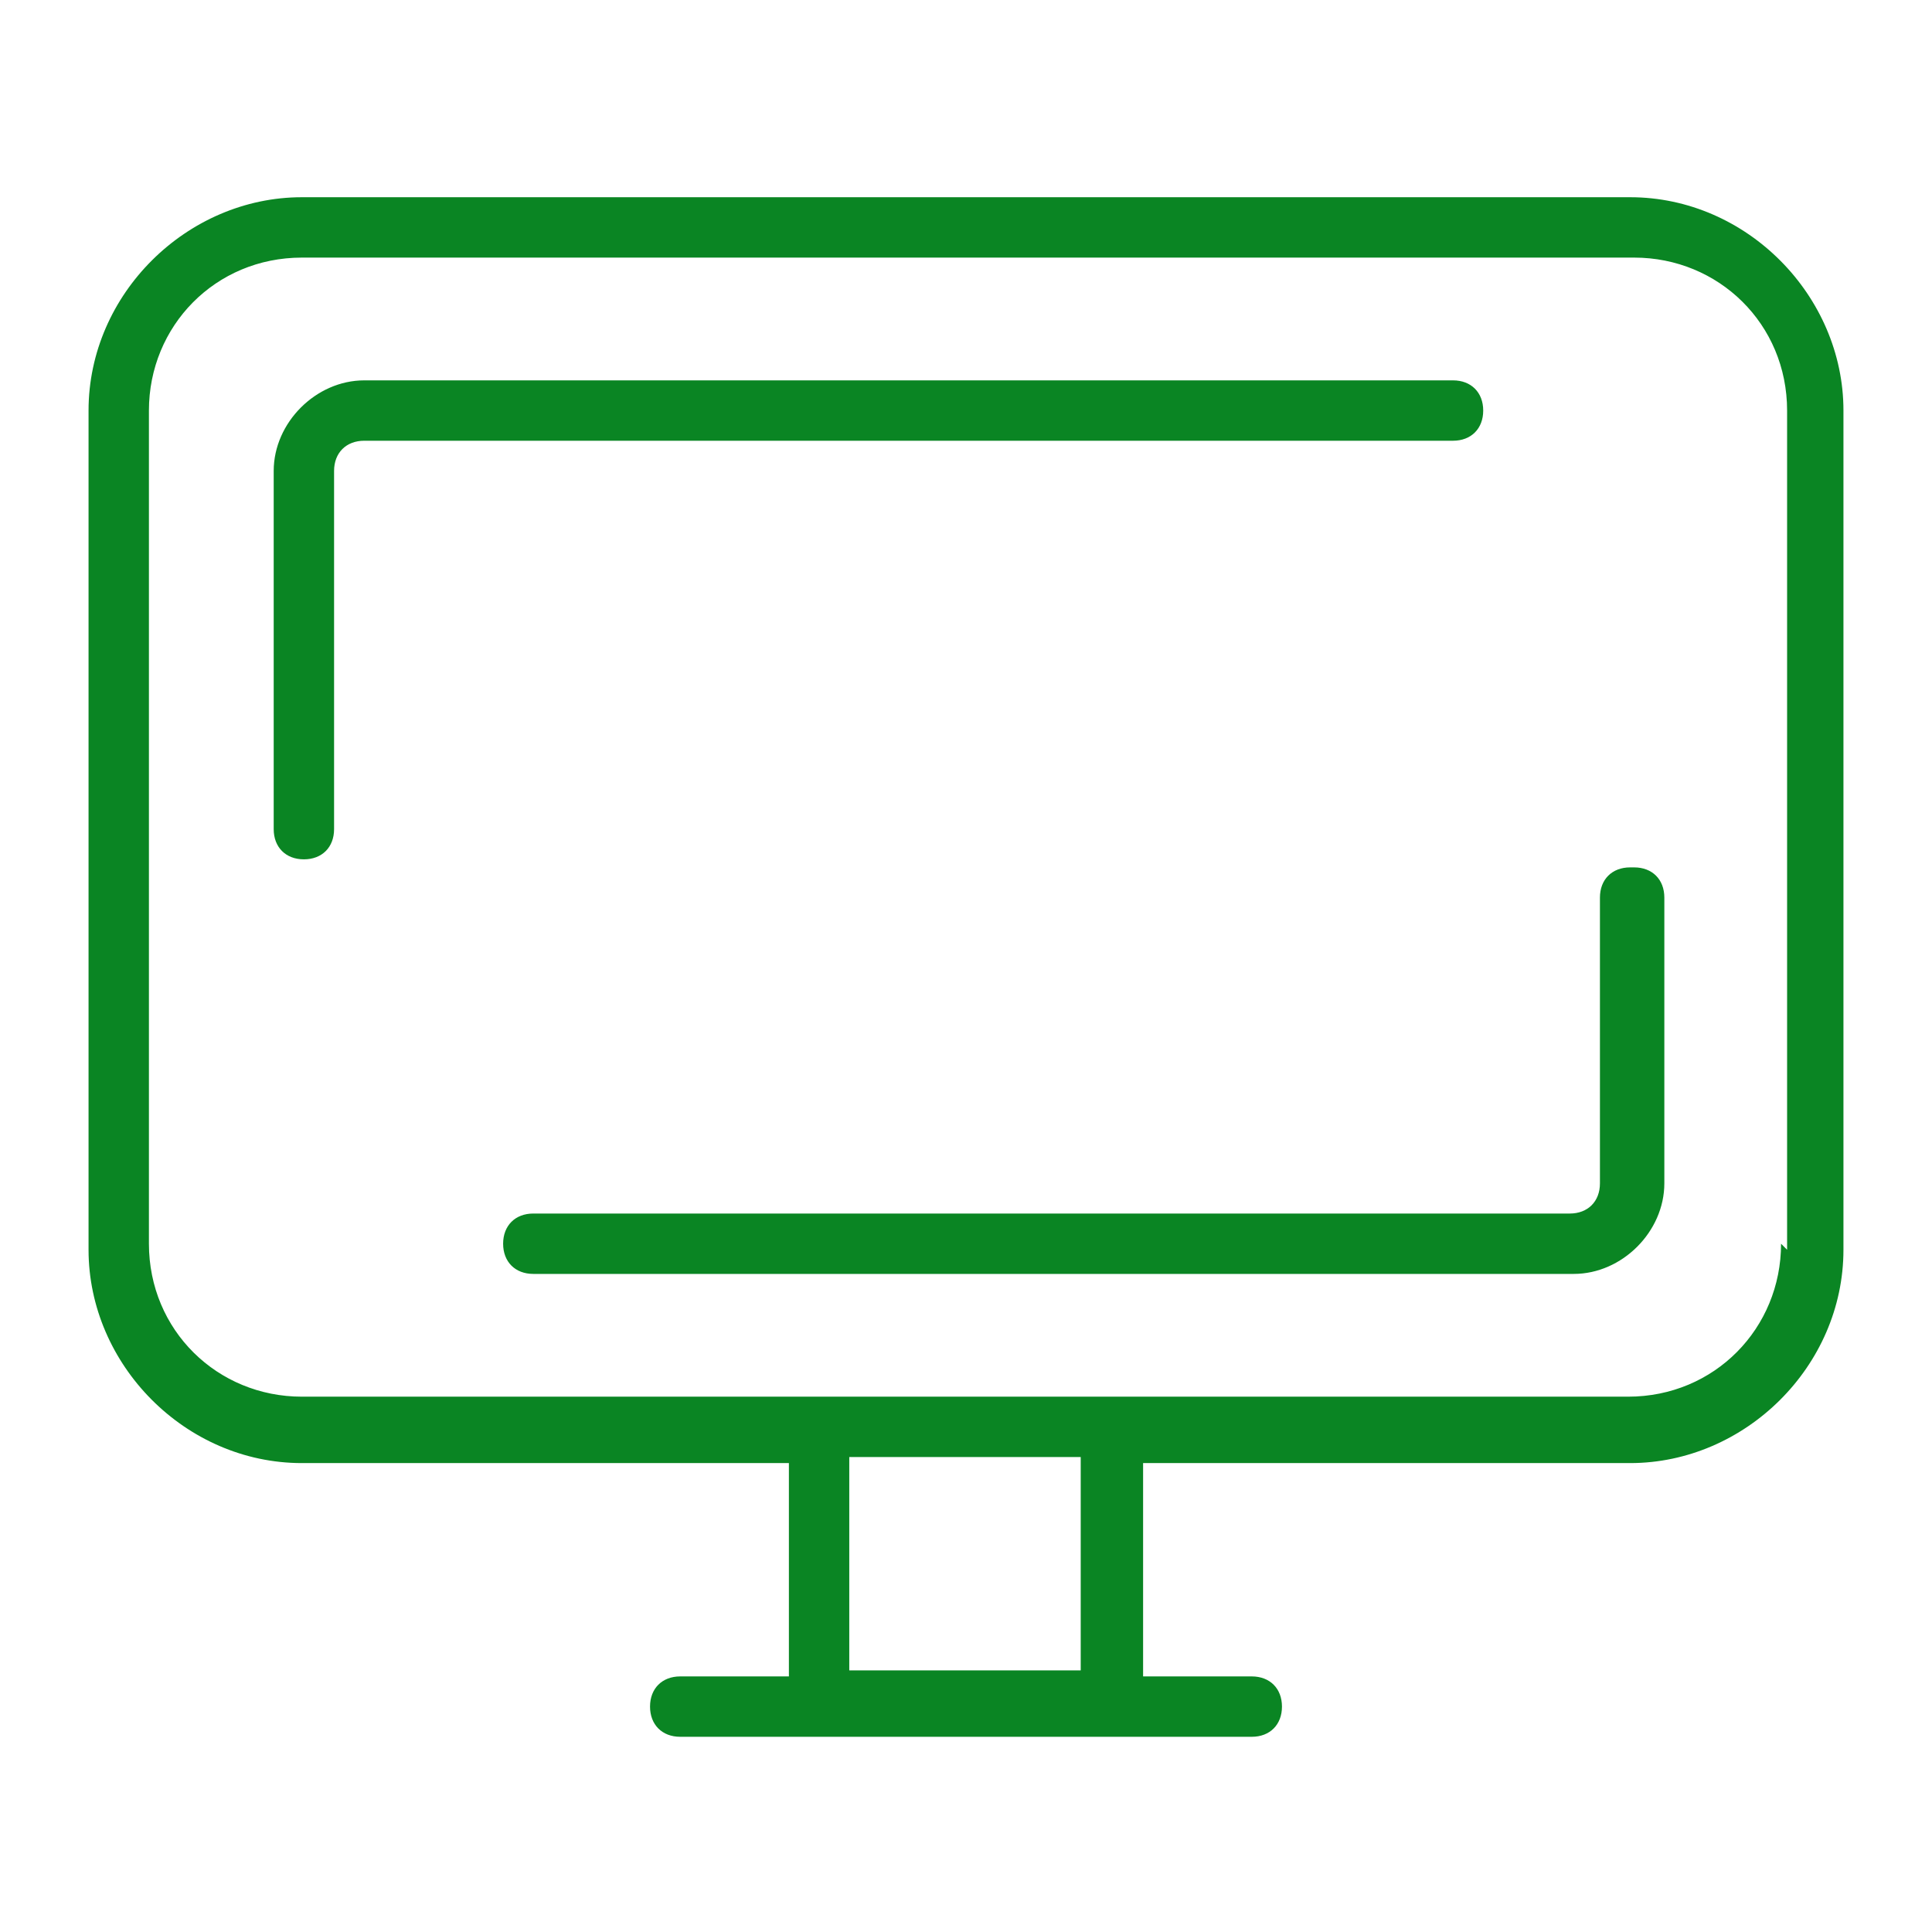
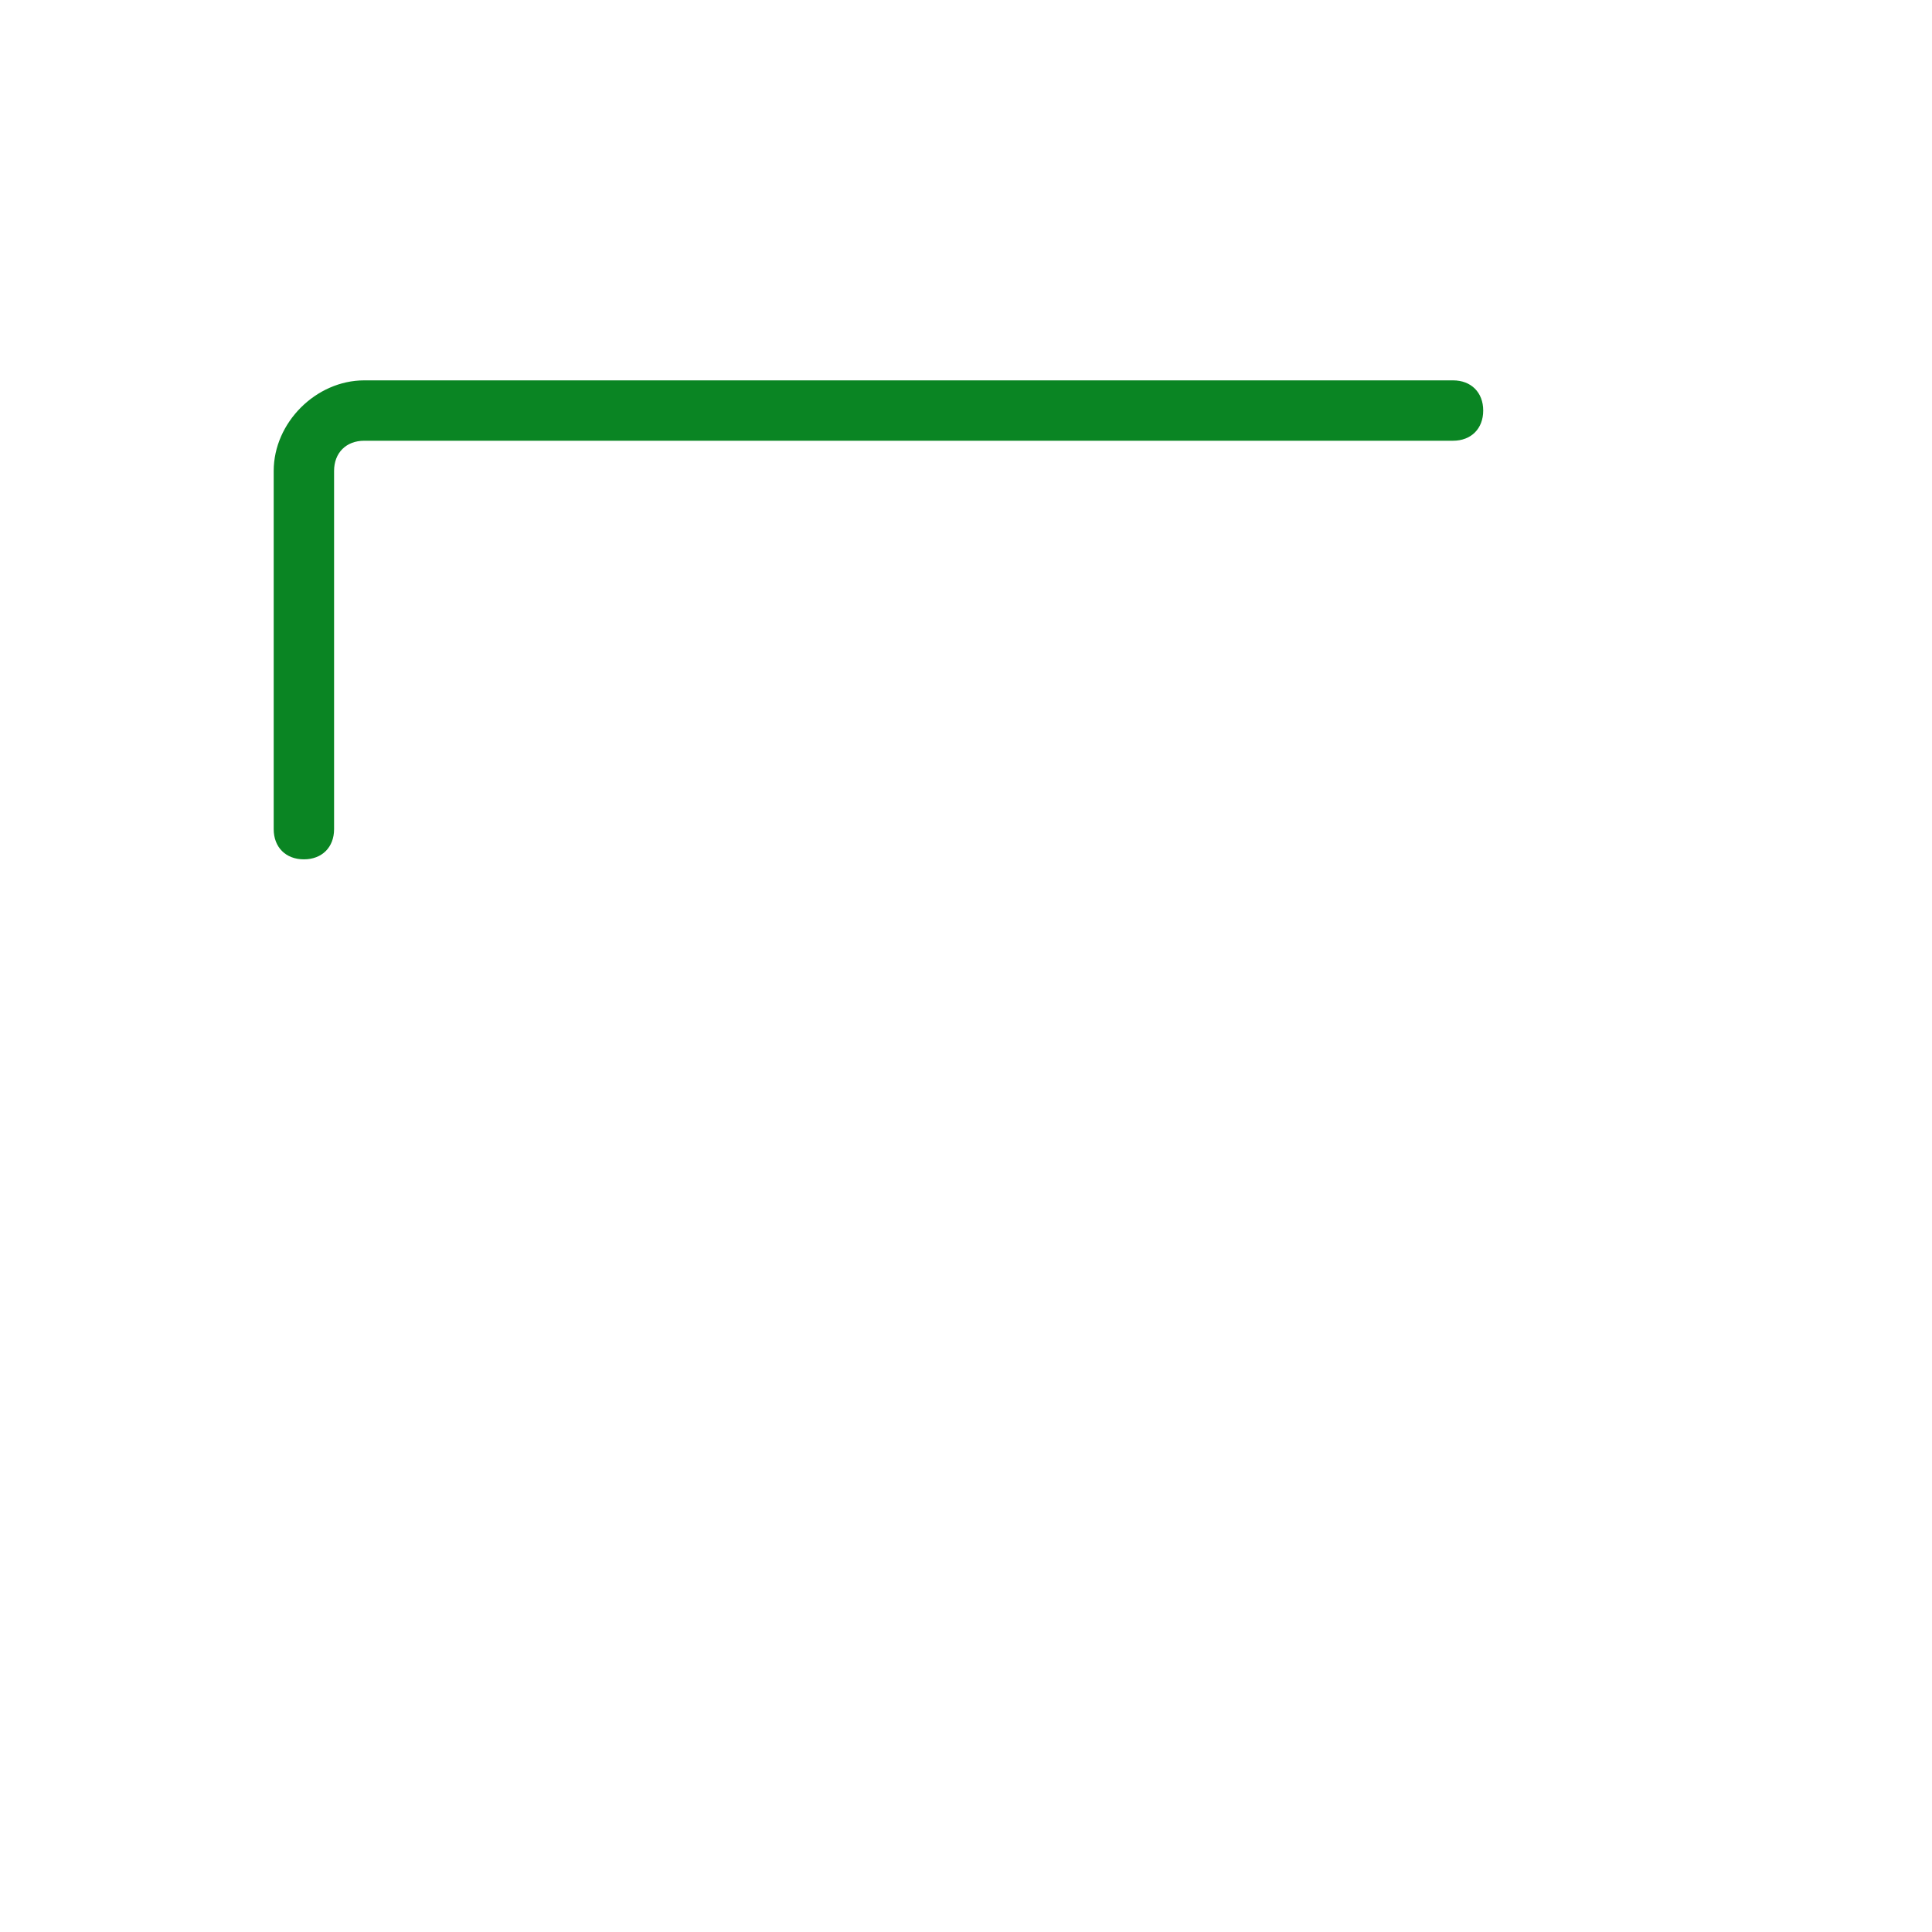
<svg xmlns="http://www.w3.org/2000/svg" id="Layer_1" data-name="Layer 1" viewBox="0 0 96 96">
  <defs>
    <style>      .cls-1 {        fill: #0a8523;        stroke-width: 0px;      }    </style>
  </defs>
  <path class="cls-1" d="M73.7,20.4c0-.9-.6-1.5-1.5-1.5H18.1c-2.4,0-4.5,2.1-4.5,4.5v17.8c0,.9.6,1.5,1.5,1.5s1.5-.6,1.5-1.5v-17.8c0-.9.6-1.5,1.5-1.5h54.1c.9,0,1.5-.6,1.5-1.5Z" />
-   <path class="cls-1" d="M81,43.1c-.9,0-1.5.6-1.5,1.5v14.2c0,.9-.6,1.5-1.5,1.5H26.5c-.9,0-1.5.6-1.5,1.5s.6,1.5,1.5,1.5h51.7c2.4,0,4.5-2.1,4.5-4.5v-14.2c0-.9-.6-1.5-1.5-1.5h-.3Z" />
-   <path class="cls-1" d="M81,9.8H15c-5.7,0-10.6,4.8-10.6,10.6v41.7c0,5.7,4.8,10.6,10.6,10.6h24.2v10.6h-5.4c-.9,0-1.5.6-1.5,1.5s.6,1.5,1.5,1.5h28.4c.9,0,1.5-.6,1.5-1.5s-.6-1.5-1.5-1.5h-5.4v-10.6h24.2c5.7,0,10.6-4.8,10.6-10.6V20.4c0-5.7-4.8-10.6-10.6-10.6ZM53.7,83h-11.5v-10.6h11.5v10.6ZM88.5,61.8c0,4.2-3.3,7.6-7.6,7.6H15c-4.2,0-7.6-3.3-7.6-7.6V20.4c0-4.2,3.3-7.6,7.6-7.6h66.2c4.2,0,7.6,3.3,7.6,7.6v41.7l-.3-.3Z" />
</svg>